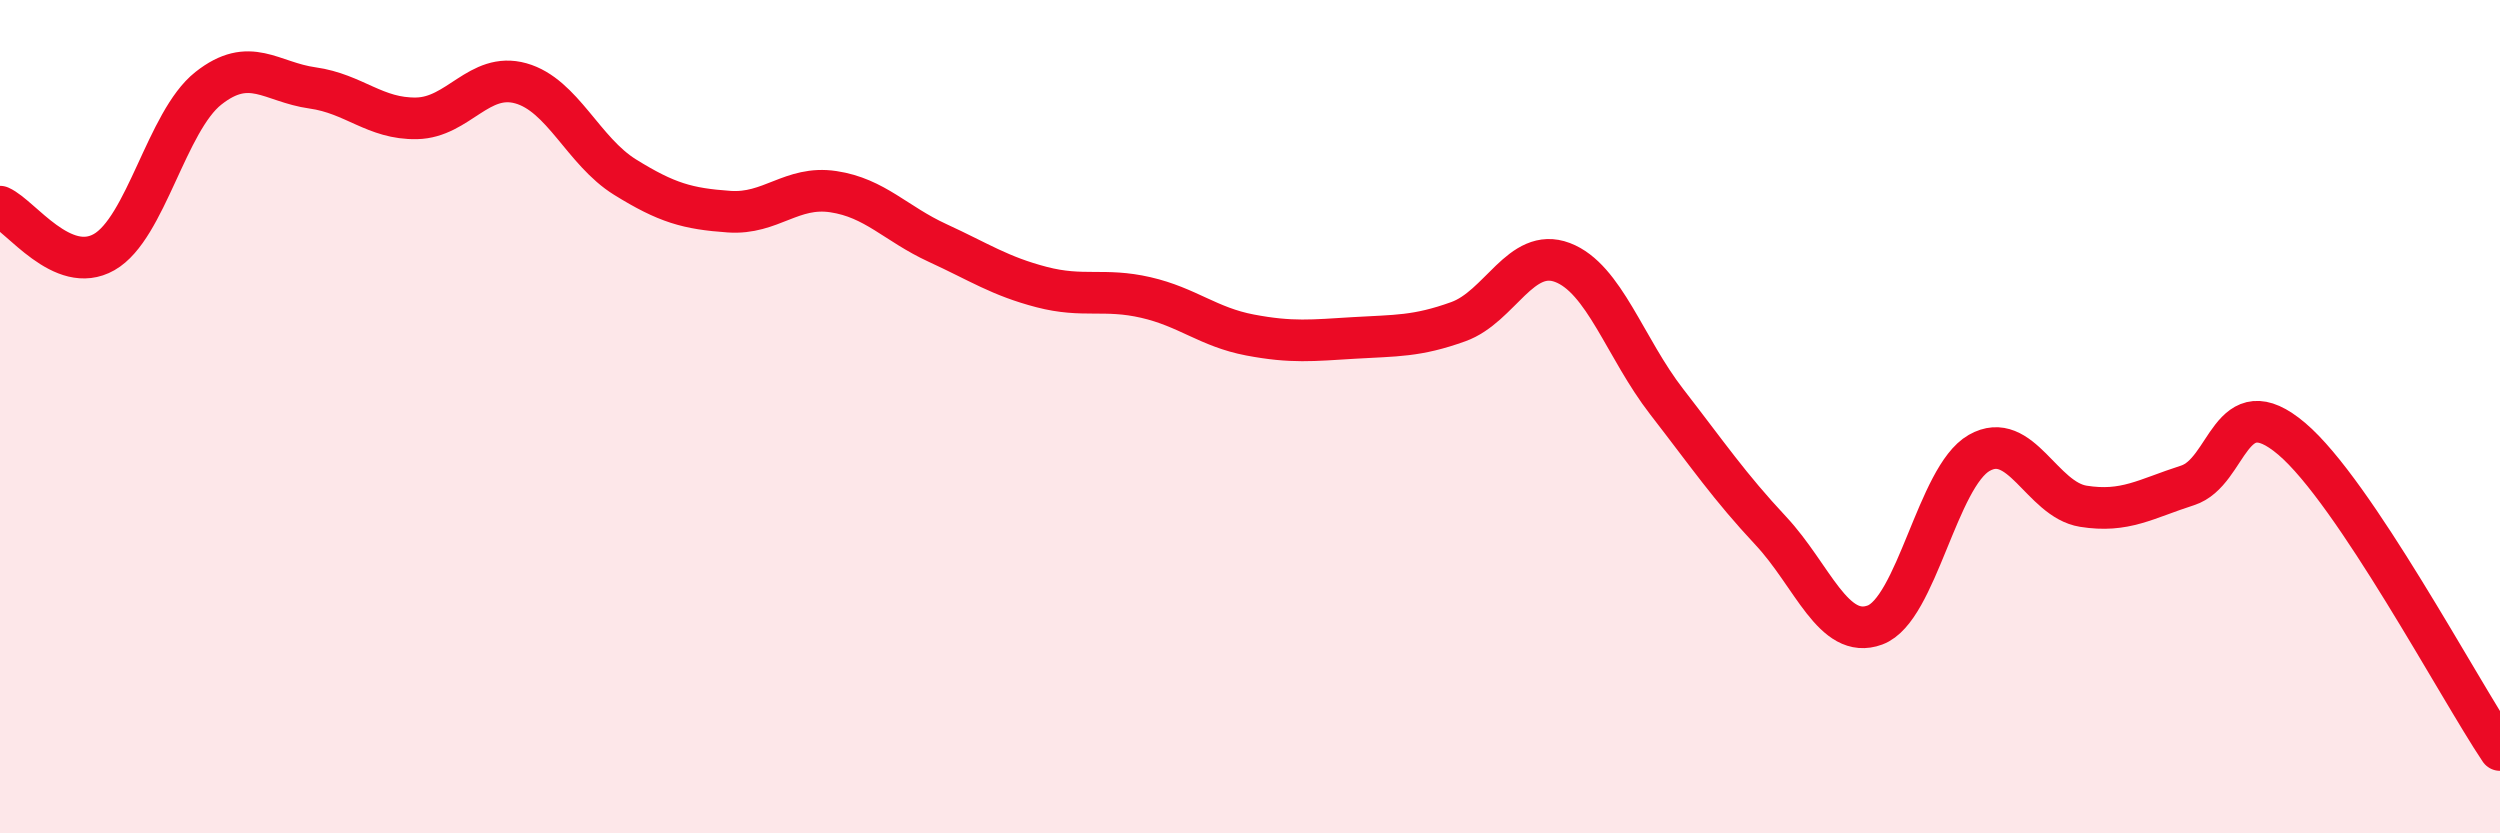
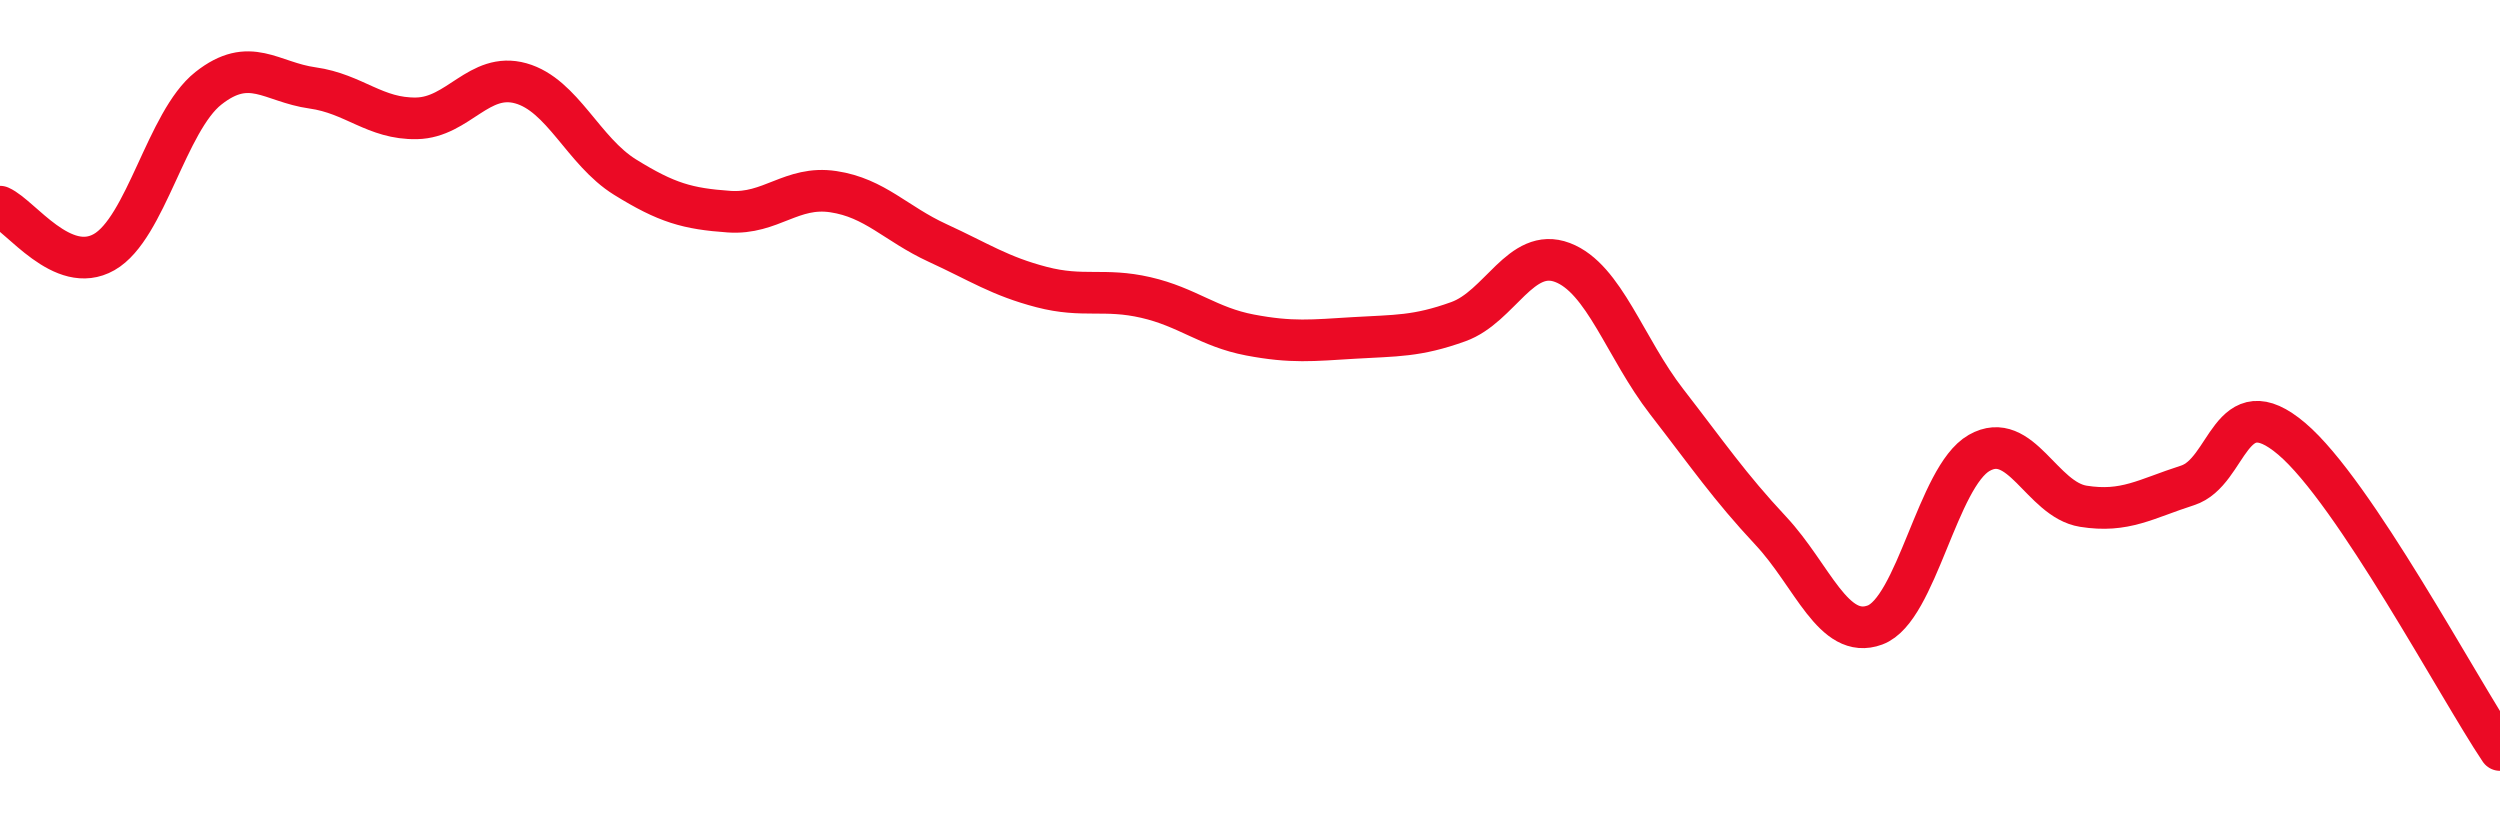
<svg xmlns="http://www.w3.org/2000/svg" width="60" height="20" viewBox="0 0 60 20">
-   <path d="M 0,4.96 C 0.5,5.18 1.5,6.62 2.5,6.05 C 3.5,5.48 4,2.91 5,2.12 C 6,1.33 6.5,1.97 7.5,2.11 C 8.5,2.25 9,2.86 10,2.84 C 11,2.82 11.5,1.72 12.5,2 C 13.5,2.28 14,3.63 15,4.25 C 16,4.87 16.5,5.01 17.5,5.08 C 18.5,5.15 19,4.45 20,4.6 C 21,4.75 21.5,5.37 22.5,5.83 C 23.5,6.29 24,6.63 25,6.89 C 26,7.15 26.5,6.91 27.5,7.14 C 28.5,7.37 29,7.85 30,8.04 C 31,8.23 31.5,8.17 32.5,8.11 C 33.5,8.05 34,8.08 35,7.72 C 36,7.36 36.5,5.92 37.5,6.3 C 38.5,6.68 39,8.35 40,9.64 C 41,10.93 41.5,11.67 42.5,12.74 C 43.5,13.81 44,15.37 45,15 C 46,14.63 46.5,11.44 47.5,10.87 C 48.5,10.3 49,11.99 50,12.15 C 51,12.31 51.5,11.97 52.5,11.65 C 53.5,11.33 53.5,9.26 55,10.53 C 56.5,11.8 59,16.51 60,18L60 20L0 20Z" fill="#EB0A25" opacity="0.1" stroke-linecap="round" stroke-linejoin="round" />
  <path d="M 0,4.96 C 0.5,5.18 1.5,6.62 2.5,6.05 C 3.5,5.48 4,2.91 5,2.12 C 6,1.33 6.5,1.97 7.5,2.11 C 8.5,2.25 9,2.86 10,2.84 C 11,2.82 11.5,1.72 12.5,2 C 13.5,2.28 14,3.63 15,4.25 C 16,4.87 16.5,5.01 17.5,5.08 C 18.5,5.15 19,4.45 20,4.6 C 21,4.75 21.5,5.37 22.5,5.83 C 23.5,6.29 24,6.63 25,6.89 C 26,7.15 26.5,6.91 27.5,7.14 C 28.5,7.37 29,7.85 30,8.04 C 31,8.23 31.5,8.17 32.5,8.11 C 33.5,8.05 34,8.08 35,7.72 C 36,7.36 36.5,5.92 37.5,6.3 C 38.5,6.68 39,8.35 40,9.64 C 41,10.93 41.5,11.67 42.5,12.74 C 43.5,13.81 44,15.37 45,15 C 46,14.63 46.5,11.44 47.5,10.87 C 48.5,10.3 49,11.99 50,12.15 C 51,12.31 51.5,11.97 52.5,11.65 C 53.5,11.33 53.5,9.26 55,10.53 C 56.5,11.8 59,16.51 60,18" stroke="#EB0A25" stroke-width="1" fill="none" stroke-linecap="round" stroke-linejoin="round" />
</svg>